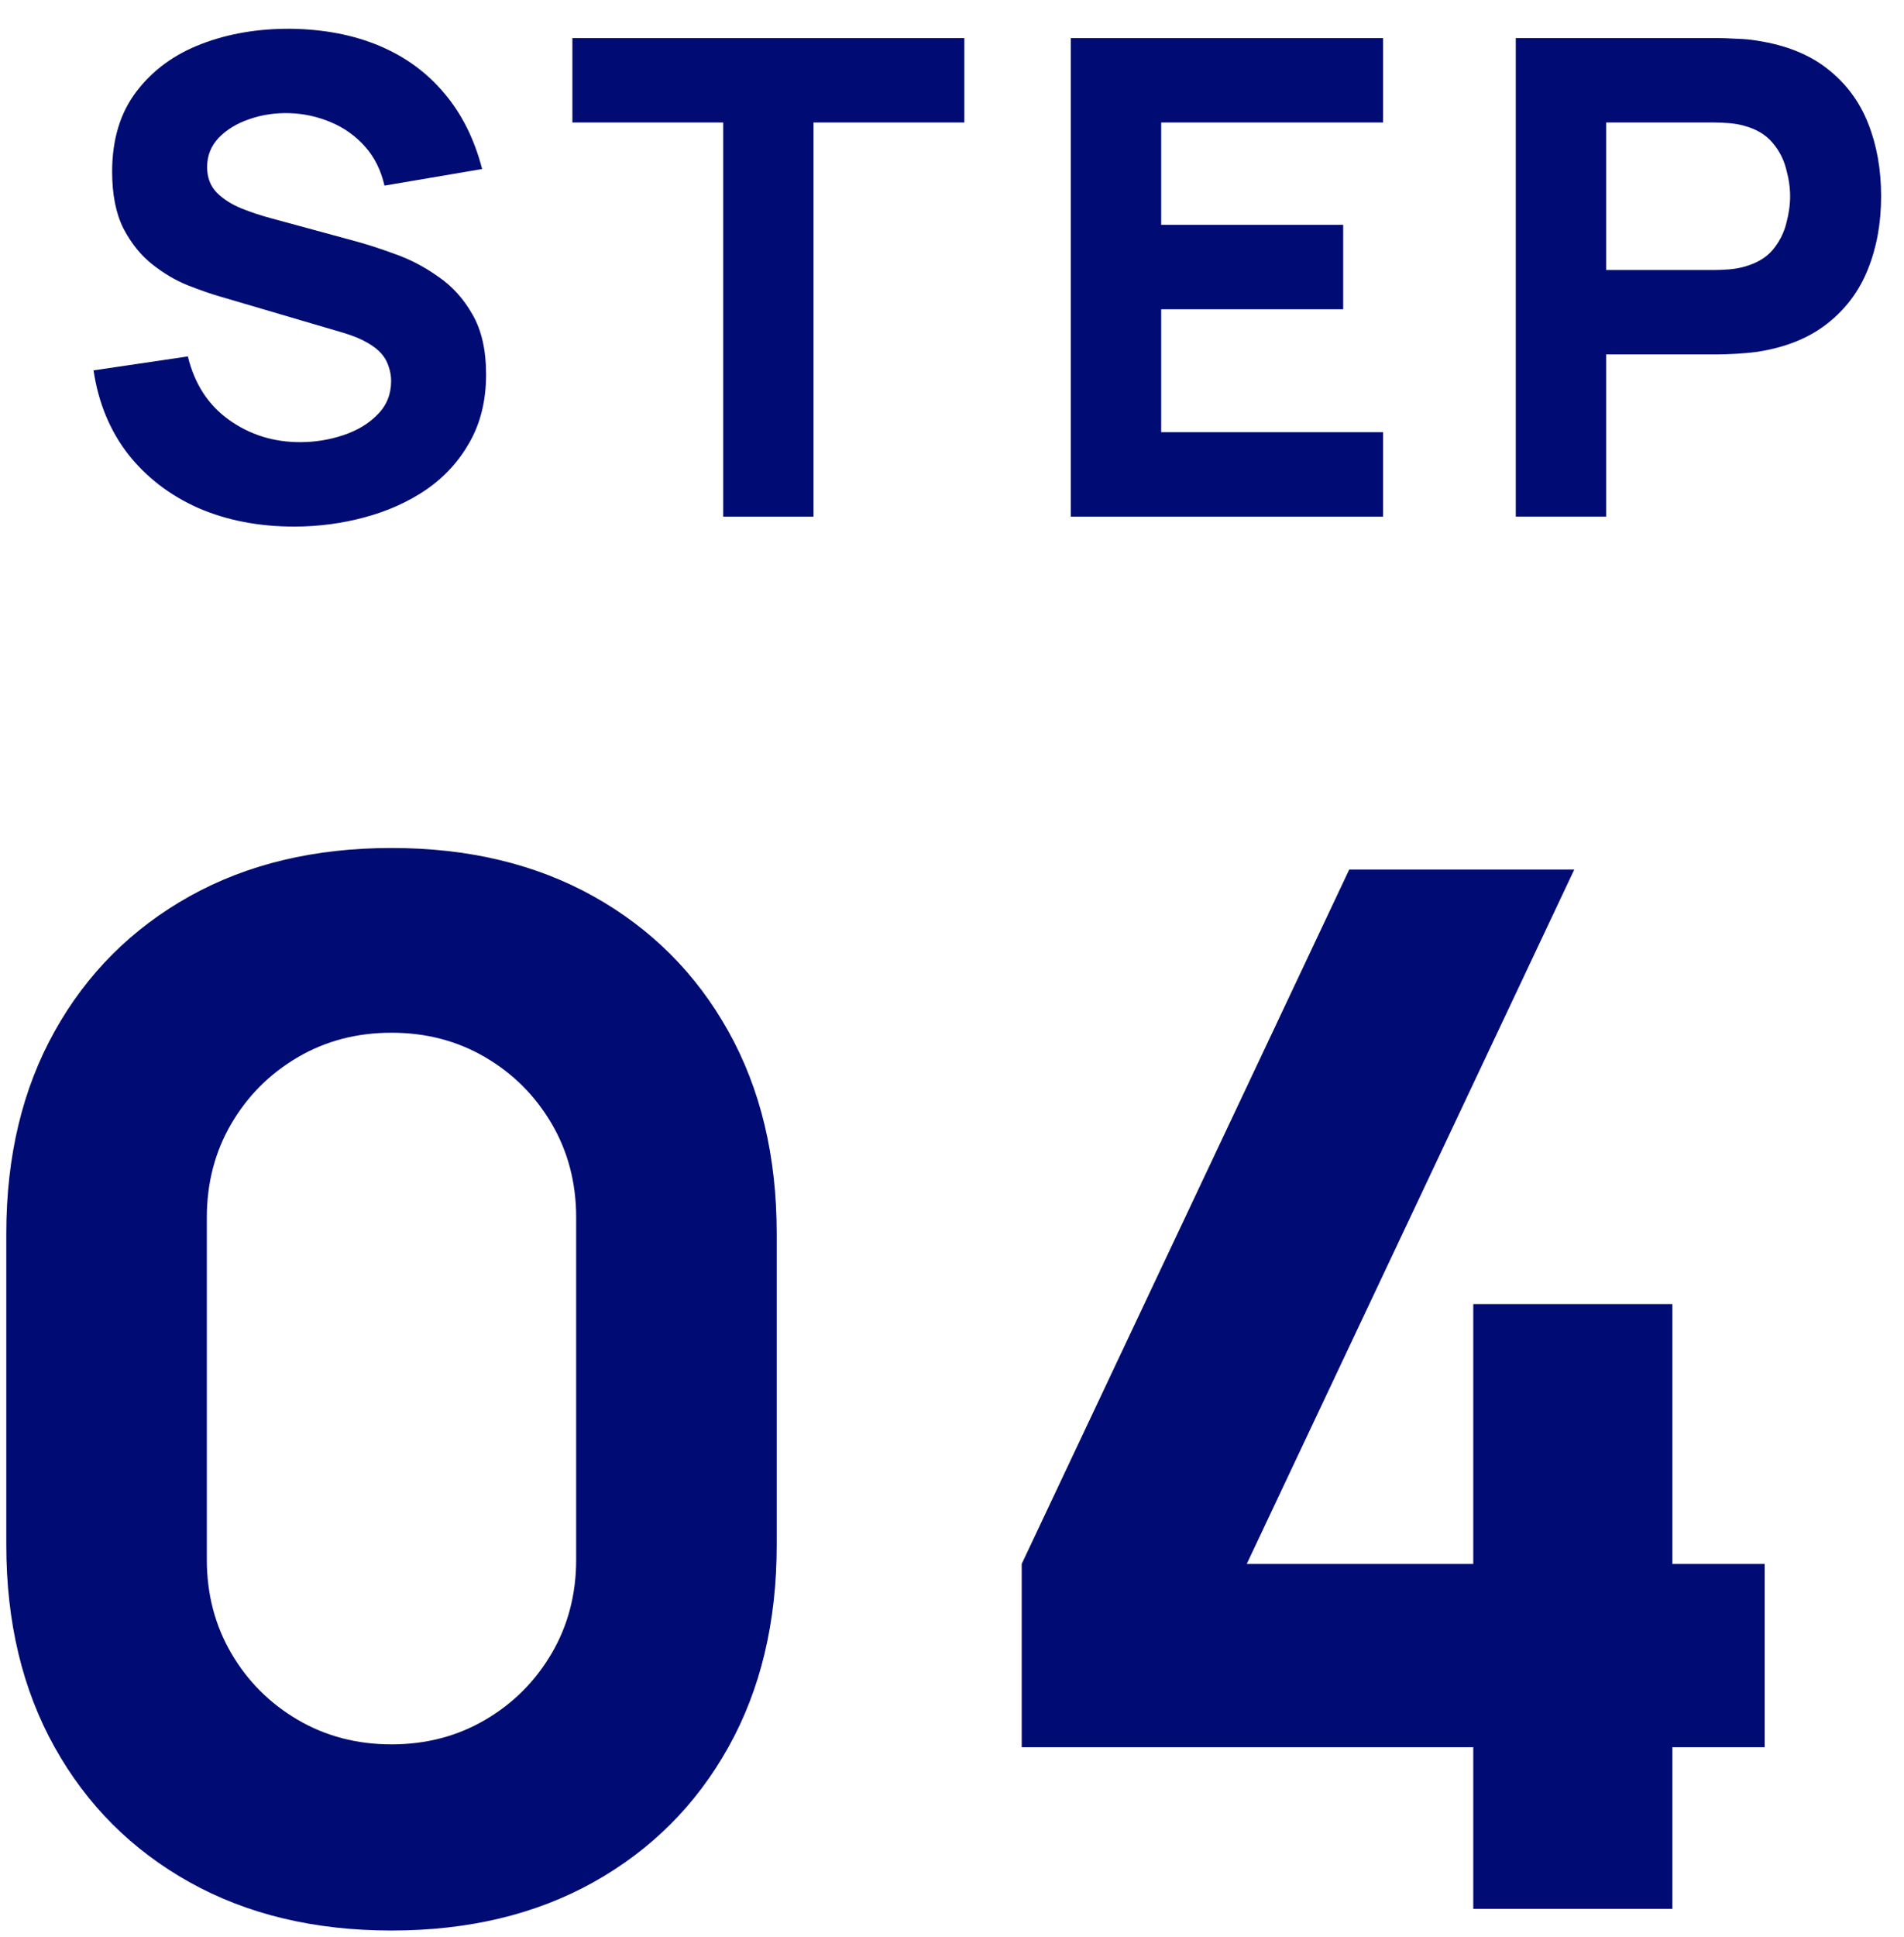
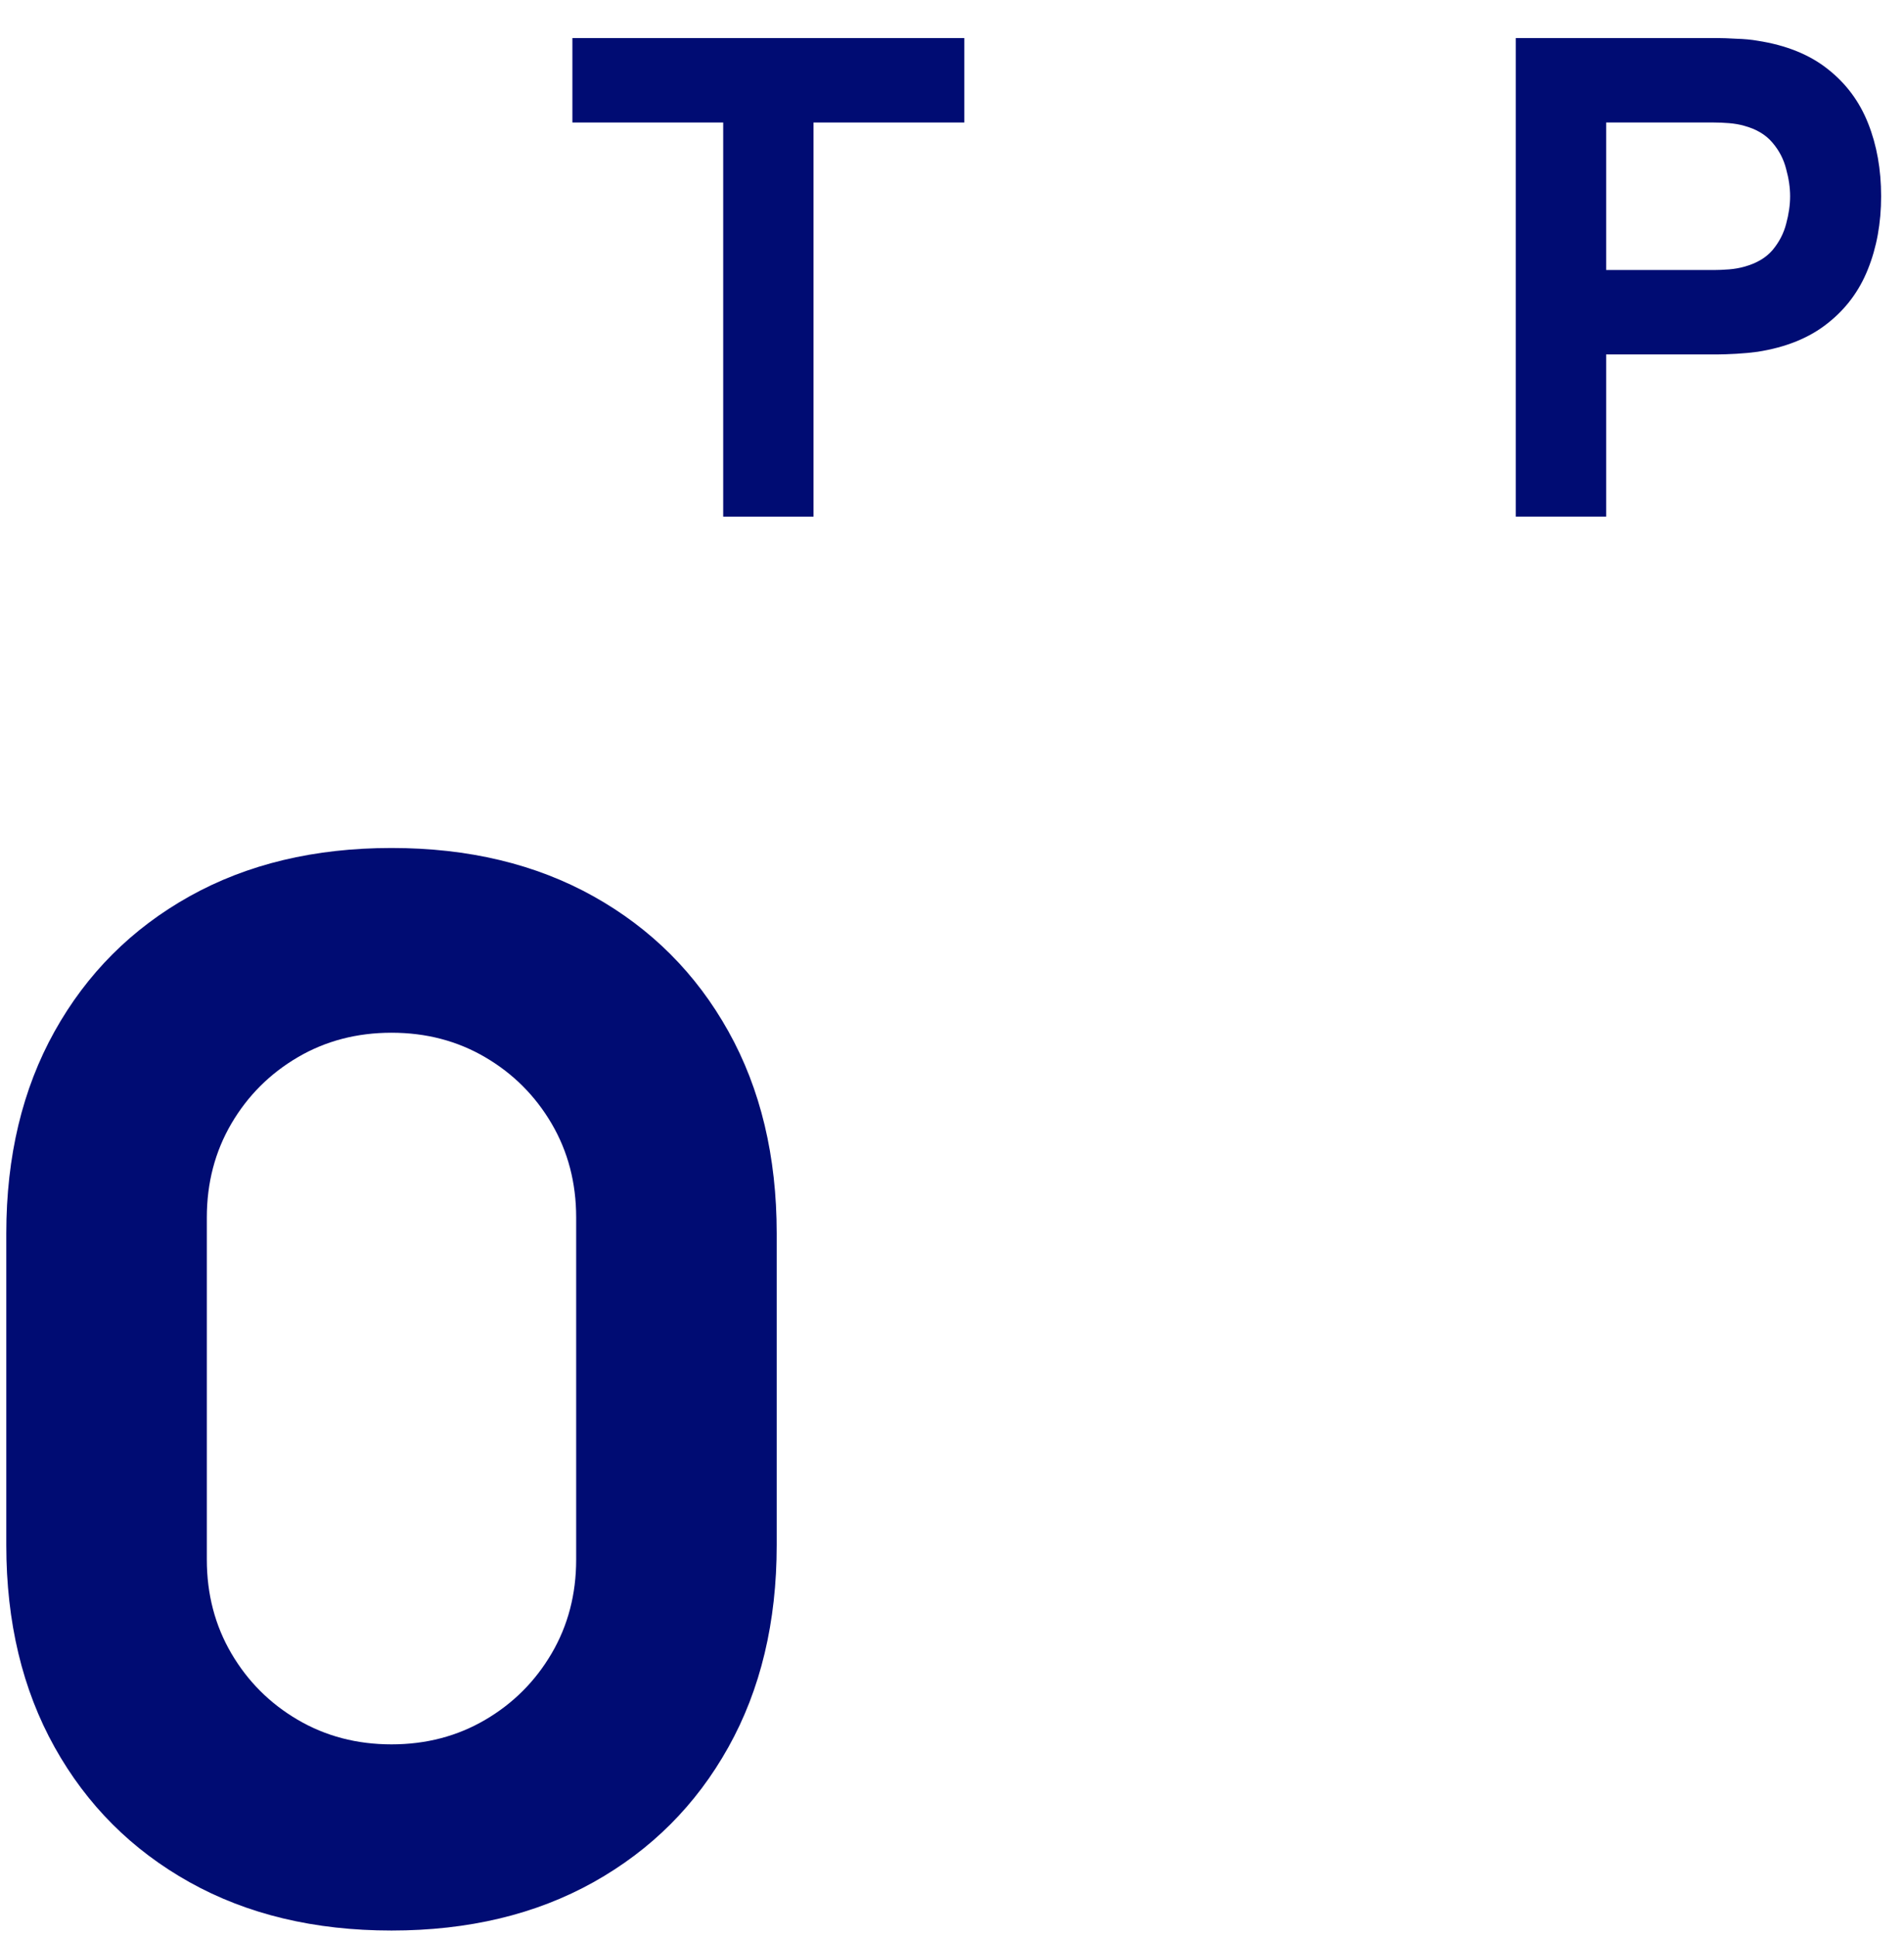
<svg xmlns="http://www.w3.org/2000/svg" width="59" height="60" viewBox="0 0 59 60" fill="none">
  <path d="M12.132 59.791C9.747 59.791 7.661 59.292 5.873 58.294C4.085 57.295 2.691 55.902 1.693 54.114C0.695 52.326 0.195 50.239 0.195 47.855V38.199C0.195 35.815 0.695 33.728 1.693 31.94C2.691 30.152 4.085 28.759 5.873 27.76C7.661 26.762 9.747 26.263 12.132 26.263C14.516 26.263 16.602 26.762 18.39 27.76C20.178 28.759 21.572 30.152 22.57 31.94C23.569 33.728 24.068 35.815 24.068 38.199V47.855C24.068 50.239 23.569 52.326 22.57 54.114C21.572 55.902 20.178 57.295 18.39 58.294C16.602 59.292 14.516 59.791 12.132 59.791ZM12.132 54.025C13.204 54.025 14.173 53.771 15.037 53.264C15.902 52.758 16.587 52.072 17.094 51.208C17.601 50.344 17.854 49.375 17.854 48.302V37.707C17.854 36.634 17.601 35.666 17.094 34.801C16.587 33.937 15.902 33.252 15.037 32.745C14.173 32.238 13.204 31.985 12.132 31.985C11.059 31.985 10.09 32.238 9.226 32.745C8.361 33.252 7.676 33.937 7.169 34.801C6.663 35.666 6.409 36.634 6.409 37.707V48.302C6.409 49.375 6.663 50.344 7.169 51.208C7.676 52.072 8.361 52.758 9.226 53.264C10.09 53.771 11.059 54.025 12.132 54.025Z" fill="#000C73" />
-   <path d="M45.653 59.121V54.114H31.66V48.436L41.808 26.933H48.782L38.634 48.436H45.653V40.389H51.822V48.436H54.683V54.114H51.822V59.121H45.653Z" fill="#000C73" />
-   <path d="M9.115 16.309C8.017 16.309 7.025 16.116 6.14 15.732C5.262 15.341 4.538 14.785 3.969 14.065C3.406 13.338 3.049 12.473 2.898 11.471L5.821 11.039C6.027 11.89 6.453 12.545 7.098 13.005C7.742 13.465 8.477 13.694 9.3 13.694C9.76 13.694 10.206 13.622 10.638 13.478C11.07 13.334 11.424 13.121 11.698 12.84C11.979 12.559 12.12 12.212 12.12 11.801C12.12 11.65 12.096 11.506 12.048 11.368C12.007 11.224 11.935 11.091 11.832 10.967C11.729 10.844 11.581 10.727 11.389 10.617C11.204 10.507 10.967 10.408 10.679 10.319L6.83 9.187C6.542 9.104 6.206 8.988 5.821 8.837C5.444 8.686 5.077 8.47 4.72 8.188C4.363 7.907 4.065 7.536 3.825 7.077C3.591 6.61 3.475 6.024 3.475 5.317C3.475 4.322 3.725 3.495 4.226 2.837C4.727 2.178 5.396 1.687 6.233 1.365C7.07 1.042 7.996 0.884 9.012 0.891C10.034 0.905 10.947 1.08 11.749 1.416C12.552 1.752 13.225 2.243 13.767 2.888C14.309 3.526 14.7 4.308 14.94 5.235L11.914 5.749C11.804 5.269 11.602 4.864 11.307 4.535C11.012 4.205 10.659 3.955 10.247 3.783C9.842 3.612 9.417 3.519 8.971 3.505C8.532 3.492 8.116 3.554 7.725 3.691C7.341 3.821 7.025 4.013 6.778 4.267C6.538 4.521 6.418 4.823 6.418 5.173C6.418 5.495 6.518 5.759 6.717 5.965C6.916 6.164 7.166 6.325 7.468 6.449C7.77 6.572 8.079 6.675 8.394 6.758L10.967 7.458C11.351 7.56 11.777 7.698 12.243 7.869C12.71 8.034 13.156 8.267 13.581 8.569C14.014 8.864 14.367 9.255 14.642 9.742C14.923 10.229 15.063 10.847 15.063 11.595C15.063 12.391 14.895 13.087 14.559 13.684C14.23 14.274 13.784 14.765 13.221 15.156C12.659 15.54 12.021 15.828 11.307 16.02C10.6 16.212 9.869 16.309 9.115 16.309Z" fill="#000C73" />
  <path d="M22.41 16V3.794H17.737V1.179H29.882V3.794H25.209V16H22.41Z" fill="#000C73" />
-   <path d="M33.182 16V1.179H42.857V3.794H35.982V6.964H41.622V9.578H35.982V13.386H42.857V16H33.182Z" fill="#000C73" />
  <path d="M46.97 16V1.179H53.228C53.372 1.179 53.564 1.186 53.804 1.2C54.051 1.207 54.271 1.228 54.463 1.262C55.348 1.399 56.072 1.691 56.634 2.137C57.204 2.583 57.622 3.145 57.89 3.825C58.157 4.497 58.291 5.248 58.291 6.078C58.291 6.909 58.154 7.663 57.88 8.343C57.612 9.015 57.194 9.574 56.624 10.02C56.061 10.466 55.341 10.758 54.463 10.895C54.271 10.922 54.051 10.943 53.804 10.957C53.557 10.97 53.365 10.977 53.228 10.977H49.77V16H46.97ZM49.77 8.363H53.104C53.248 8.363 53.406 8.356 53.578 8.343C53.749 8.329 53.907 8.301 54.051 8.26C54.428 8.157 54.72 7.986 54.926 7.746C55.132 7.499 55.272 7.228 55.348 6.933C55.43 6.631 55.471 6.346 55.471 6.078C55.471 5.811 55.43 5.53 55.348 5.235C55.272 4.933 55.132 4.662 54.926 4.421C54.72 4.174 54.428 3.999 54.051 3.897C53.907 3.855 53.749 3.828 53.578 3.814C53.406 3.8 53.248 3.794 53.104 3.794H49.77V8.363Z" fill="#000C73" />
</svg>